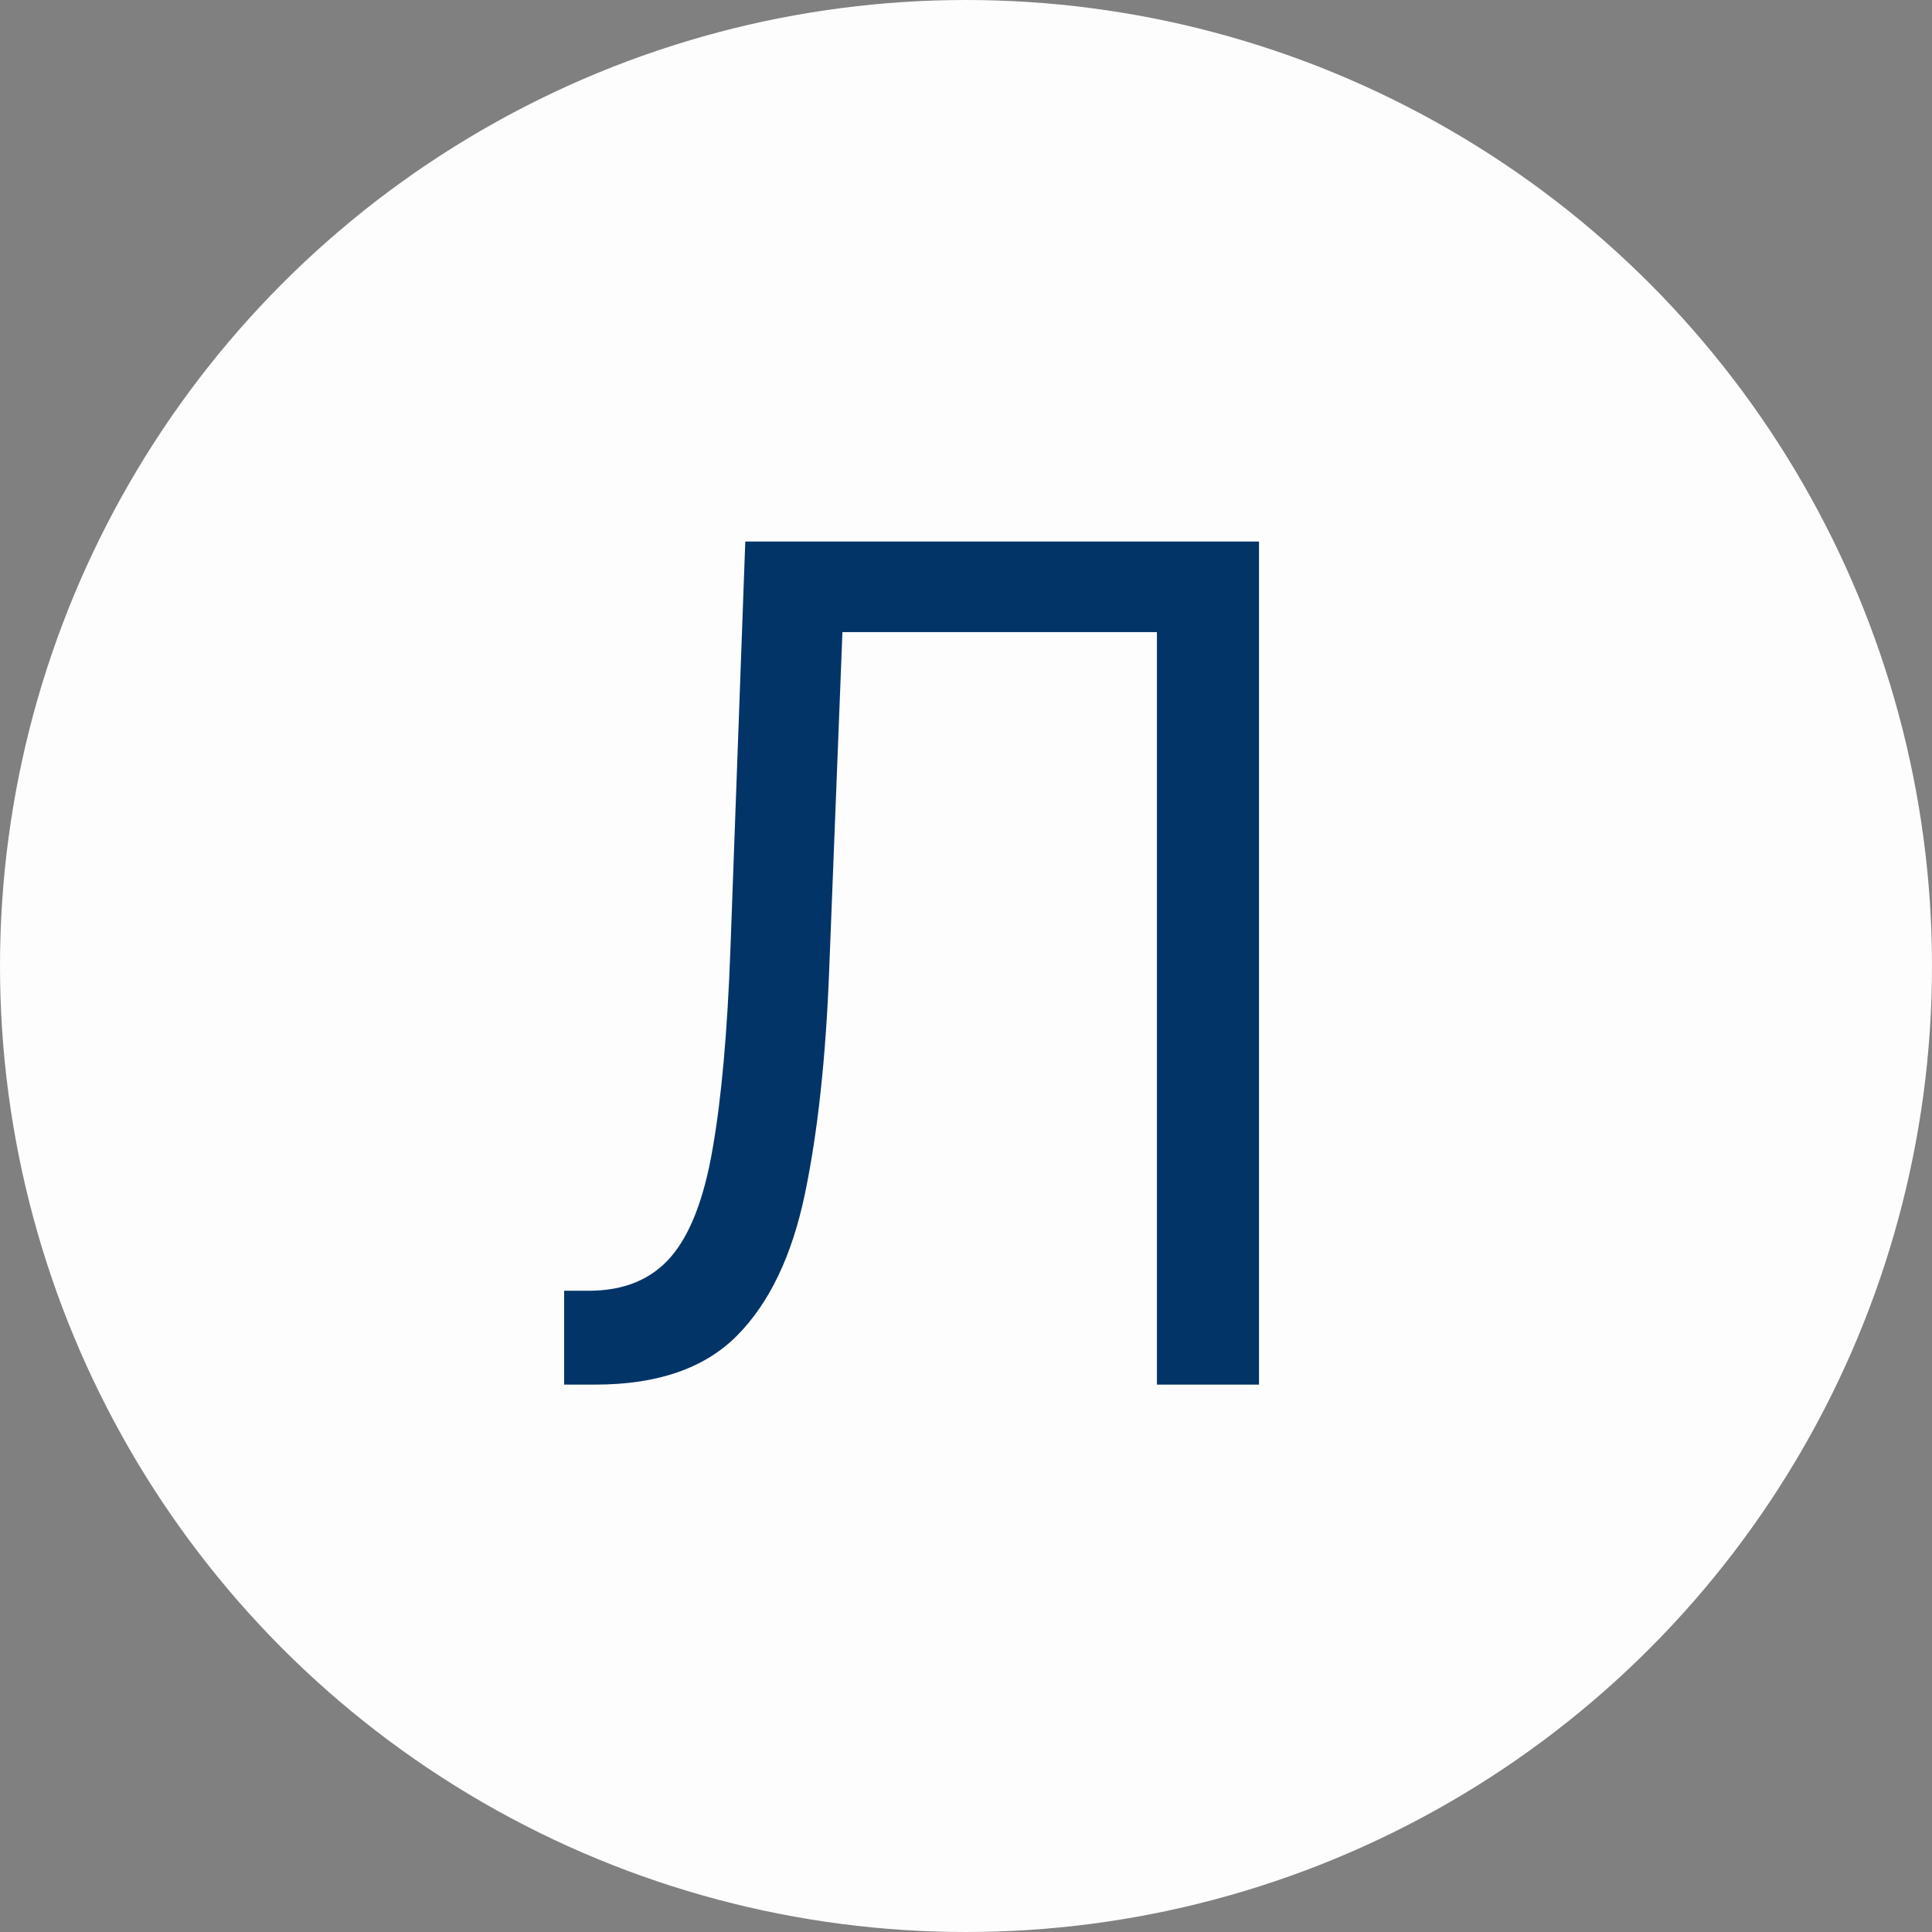
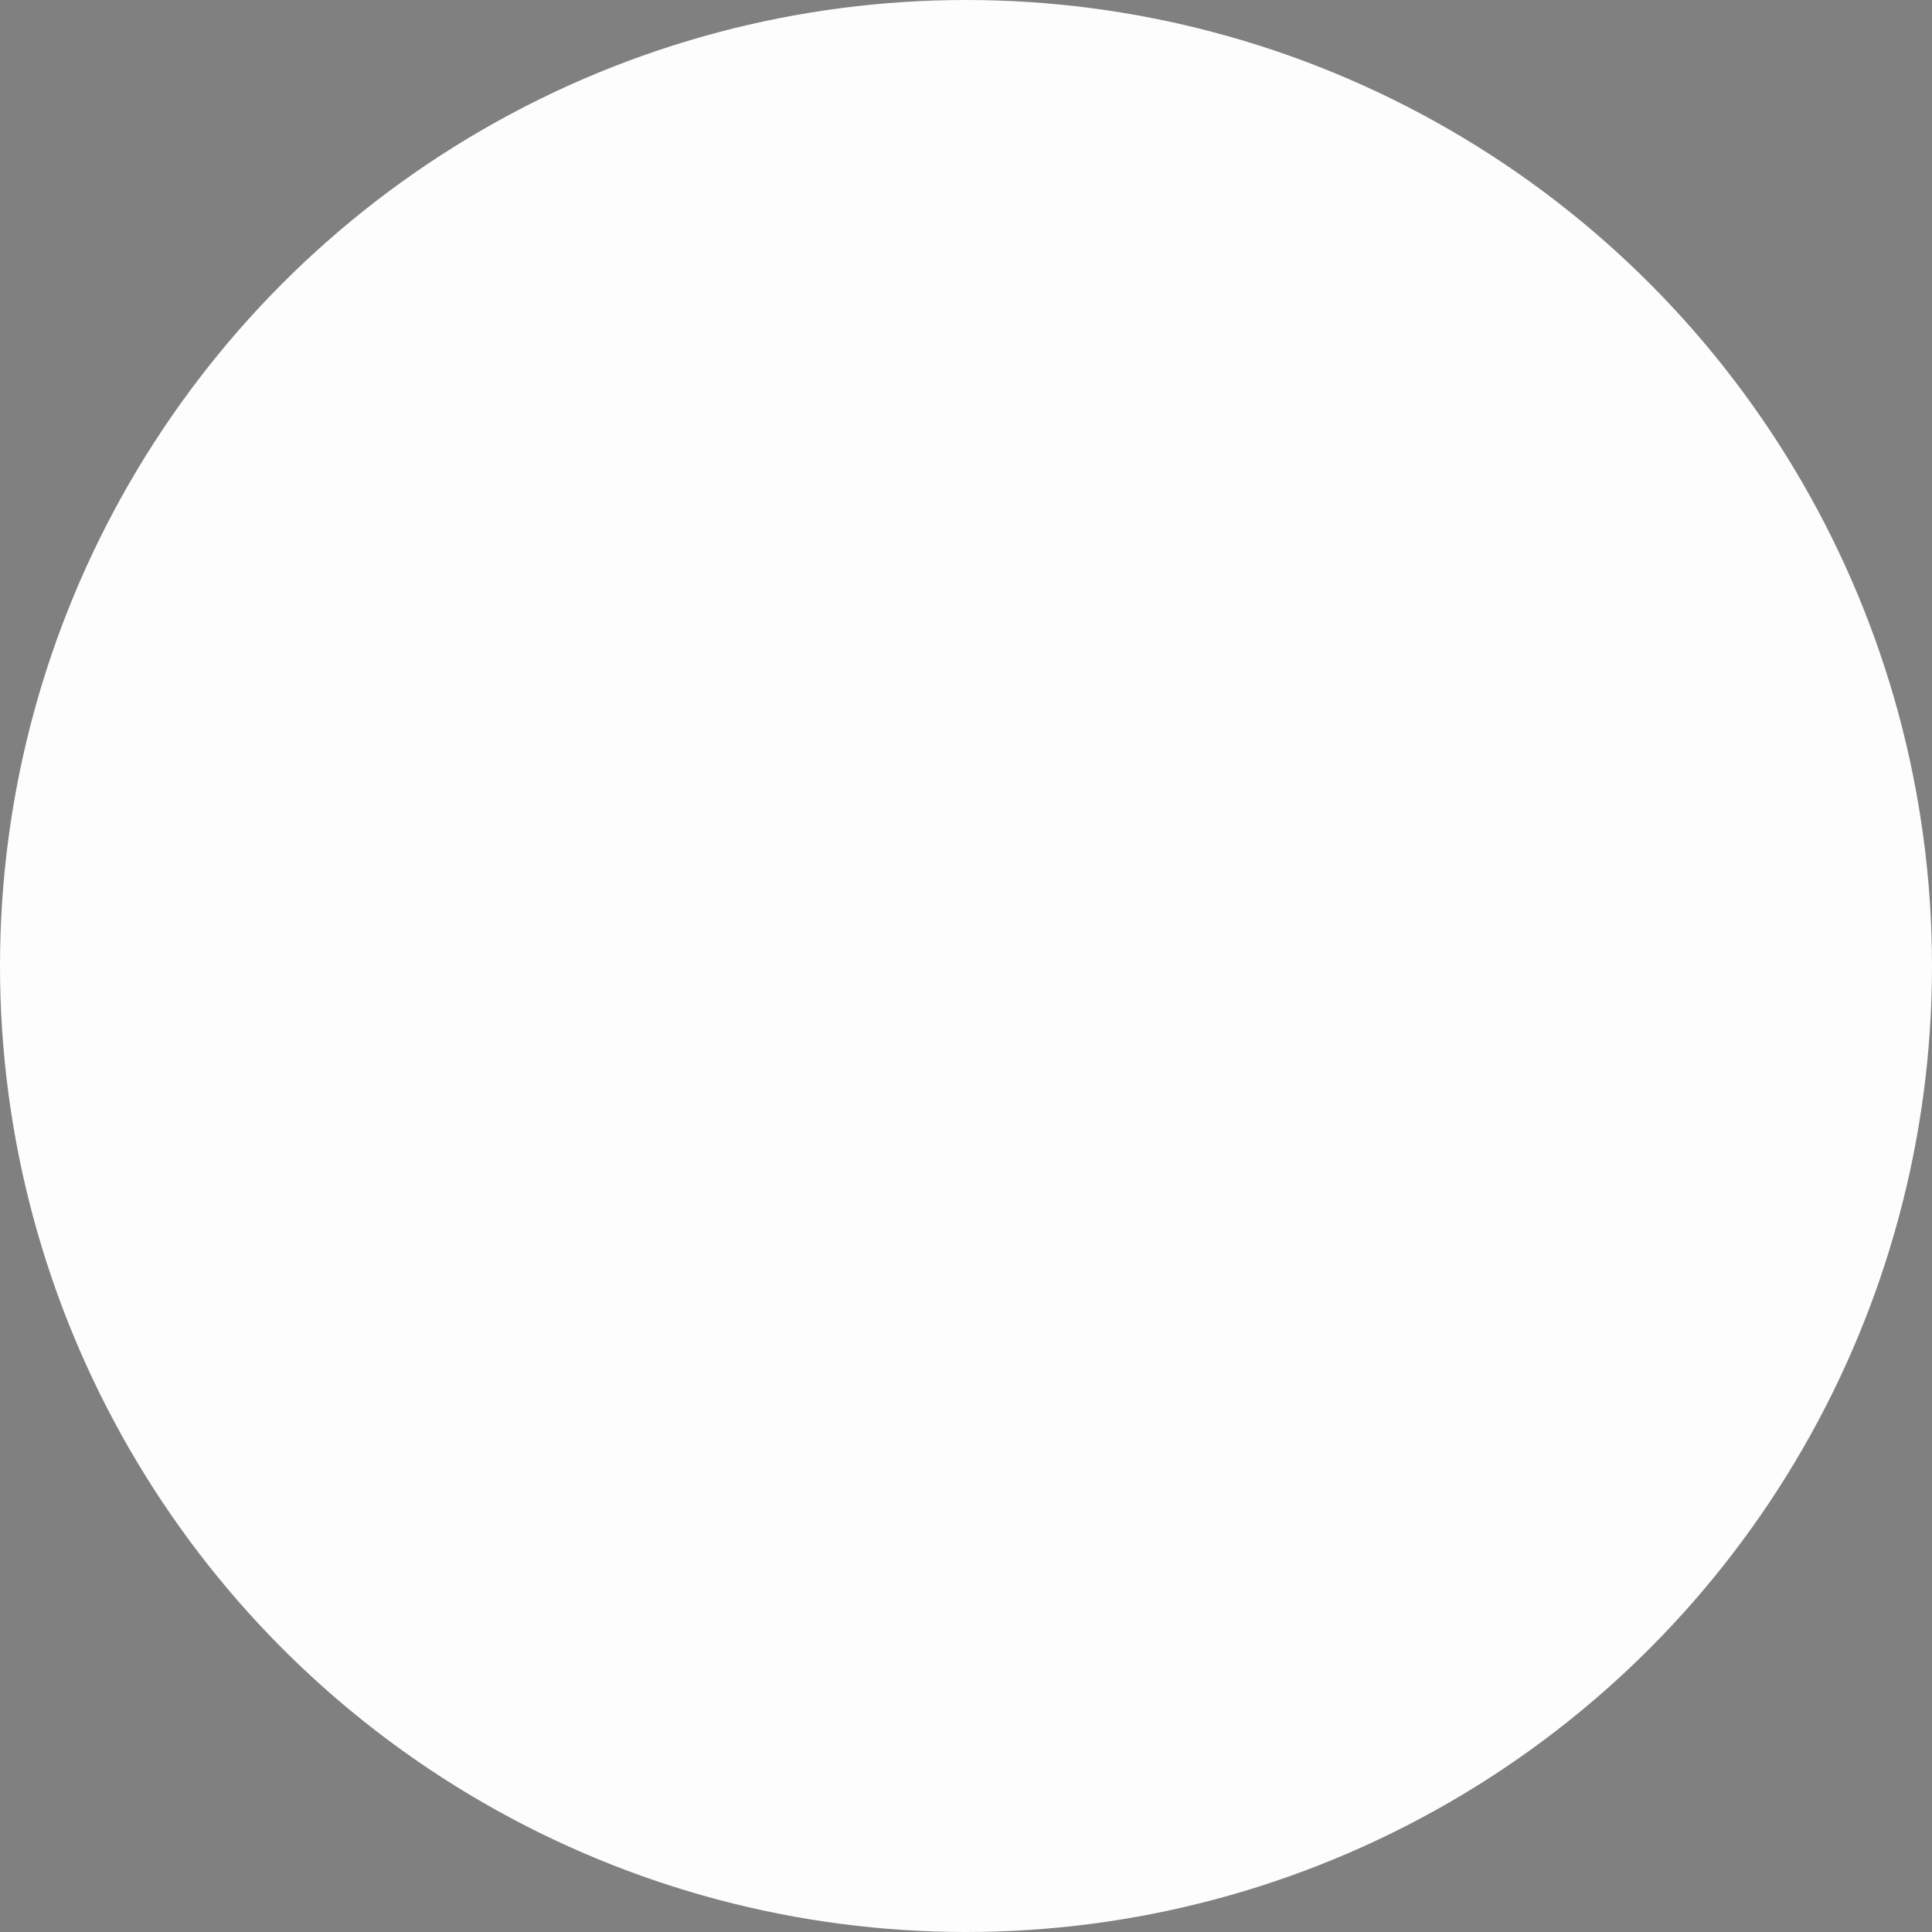
<svg xmlns="http://www.w3.org/2000/svg" width="300" height="300" viewBox="0 0 300 300" fill="none">
  <rect x="0" y="0" width="300" height="300" fill="#808080" stroke="none" />
  <g clip-path="url(#clip0_1084_21)">
    <circle cx="150" cy="150" r="150" fill="#FDFDFD" />
-     <path d="M87.602 215V200.426H91.438C96.892 200.426 101.132 198.679 104.158 195.185C107.183 191.69 109.357 186.044 110.678 178.246C112.041 170.447 112.957 160.114 113.426 147.244L115.727 84.091H195.5V215H179.648V98.153H130.812L128.767 150.312C128.256 164.034 126.999 175.71 124.996 185.341C122.993 194.972 119.477 202.322 114.449 207.393C109.42 212.464 102.091 215 92.46 215H87.602Z" fill="#023468" />
  </g>
  <defs>
    <clipPath id="clip0_1084_21">
      <rect width="300" height="300" fill="white" />
    </clipPath>
  </defs>
</svg>